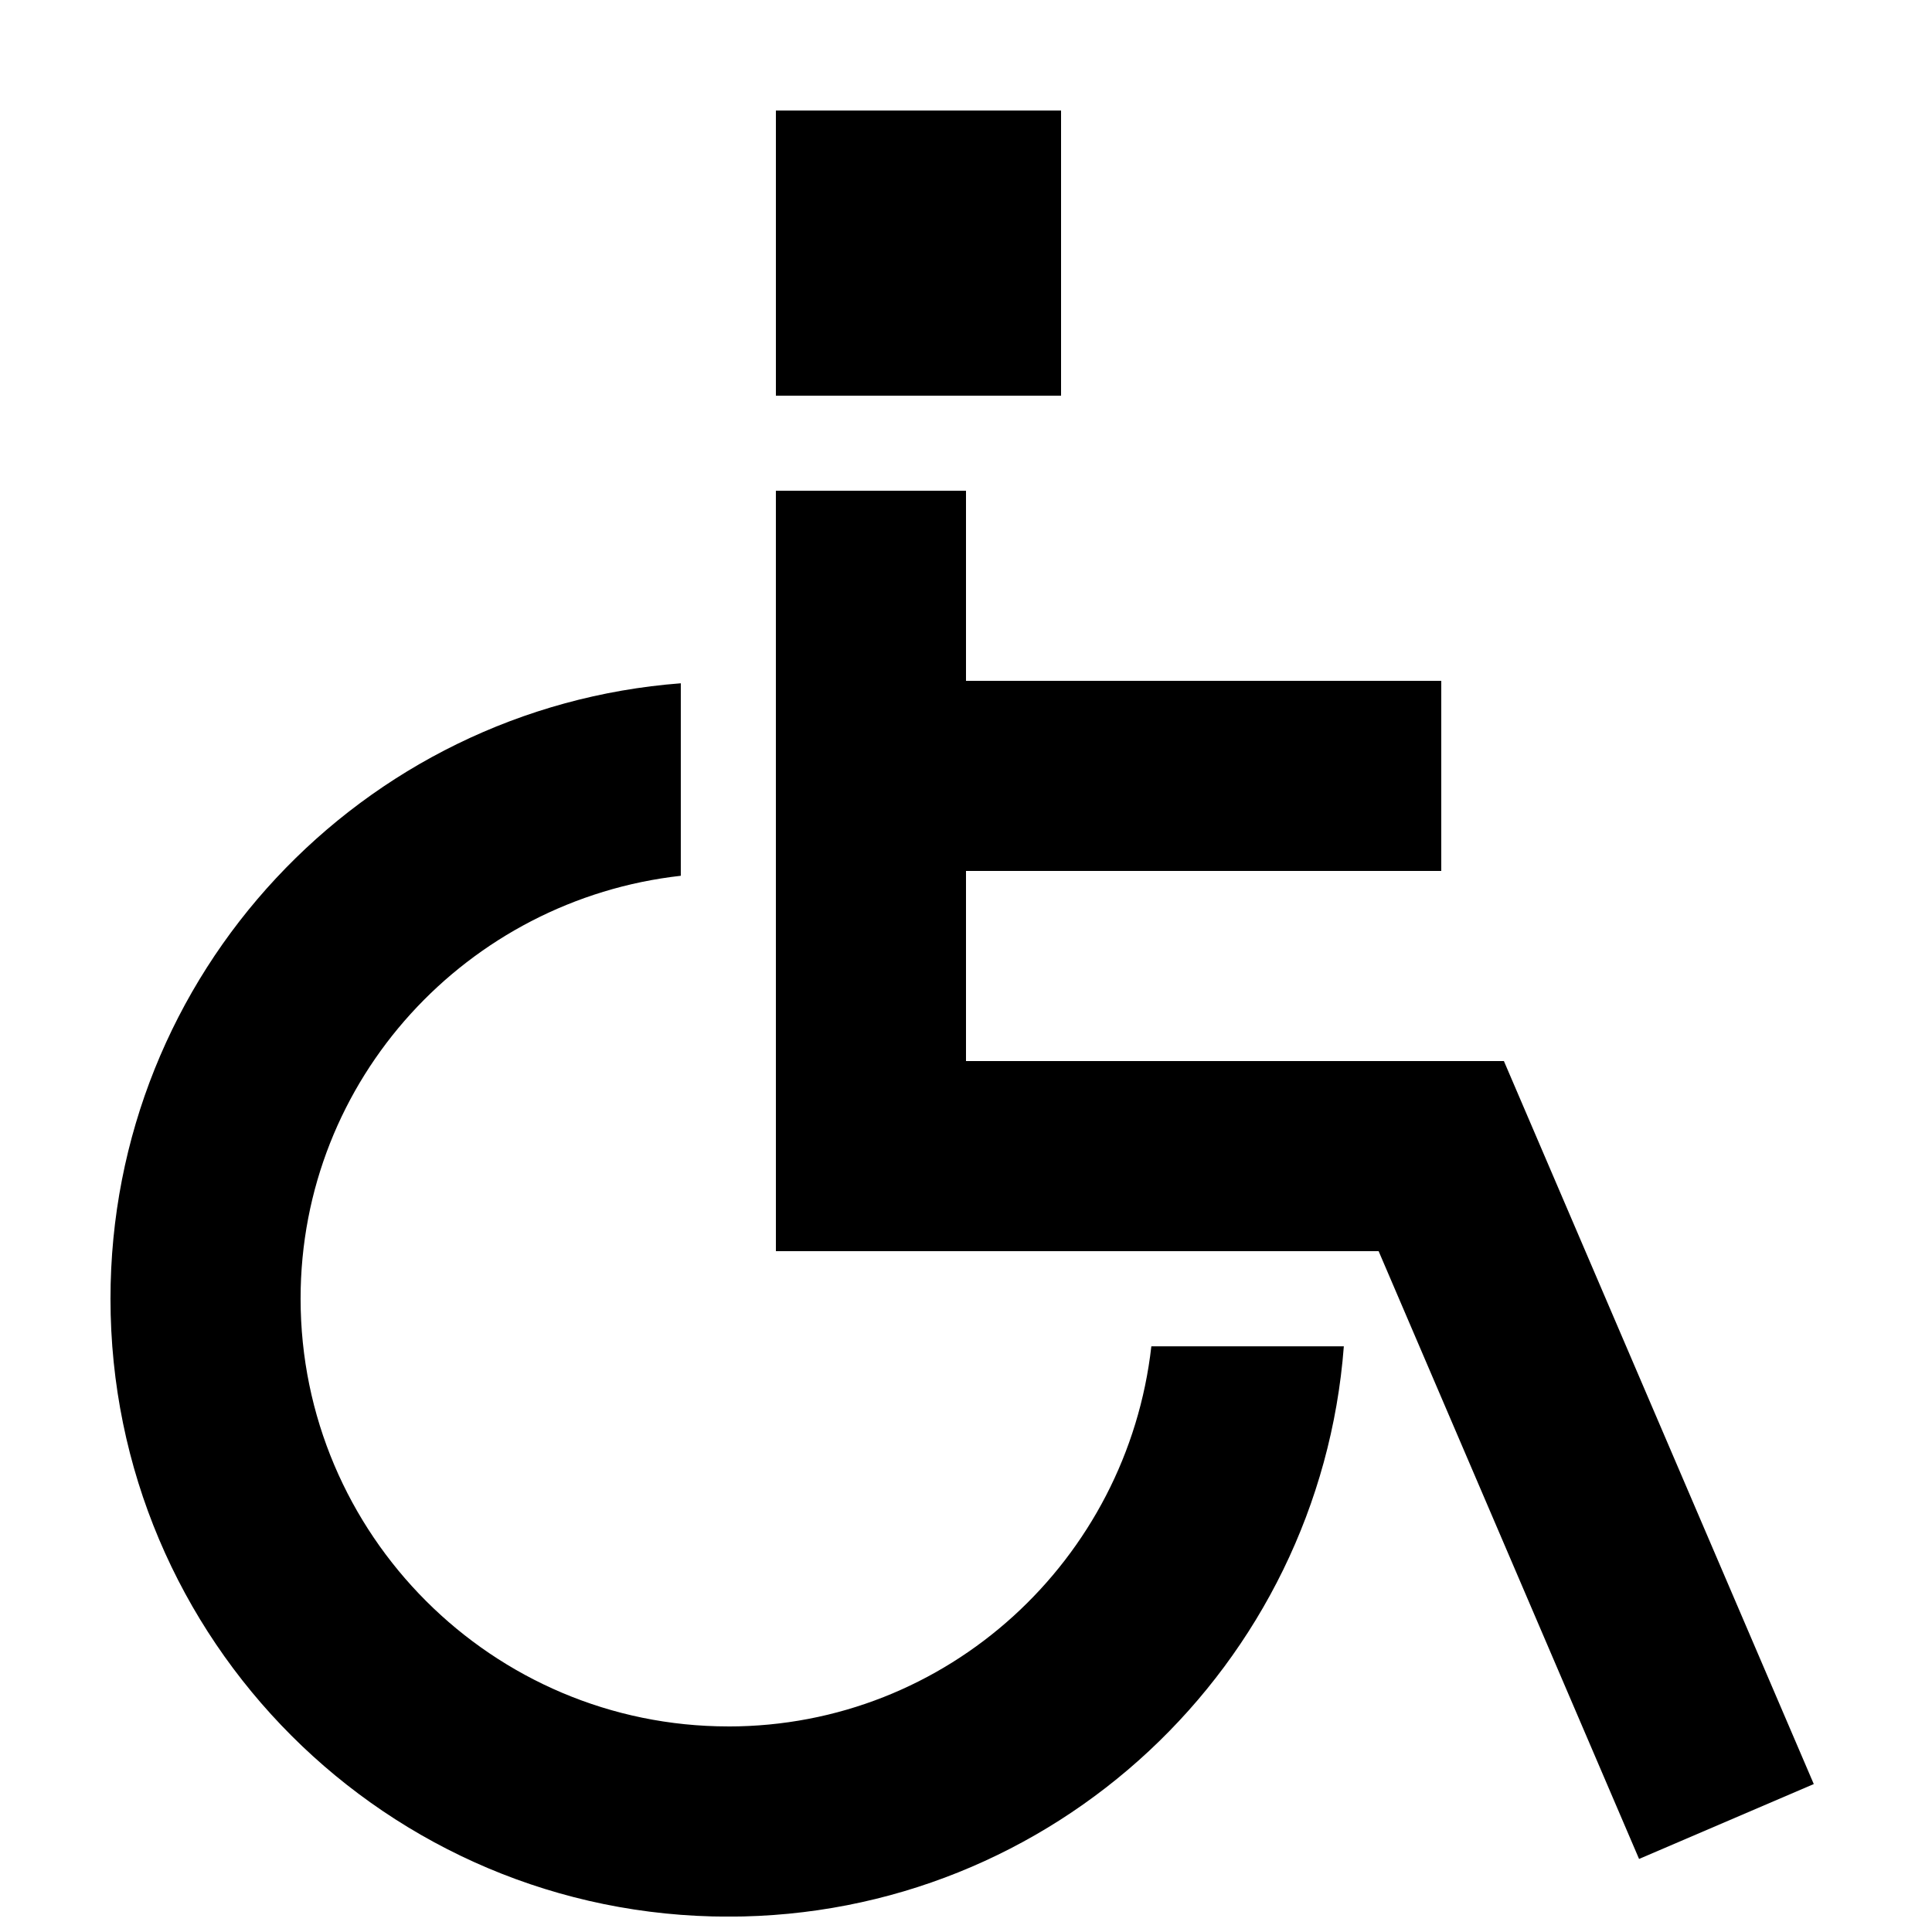
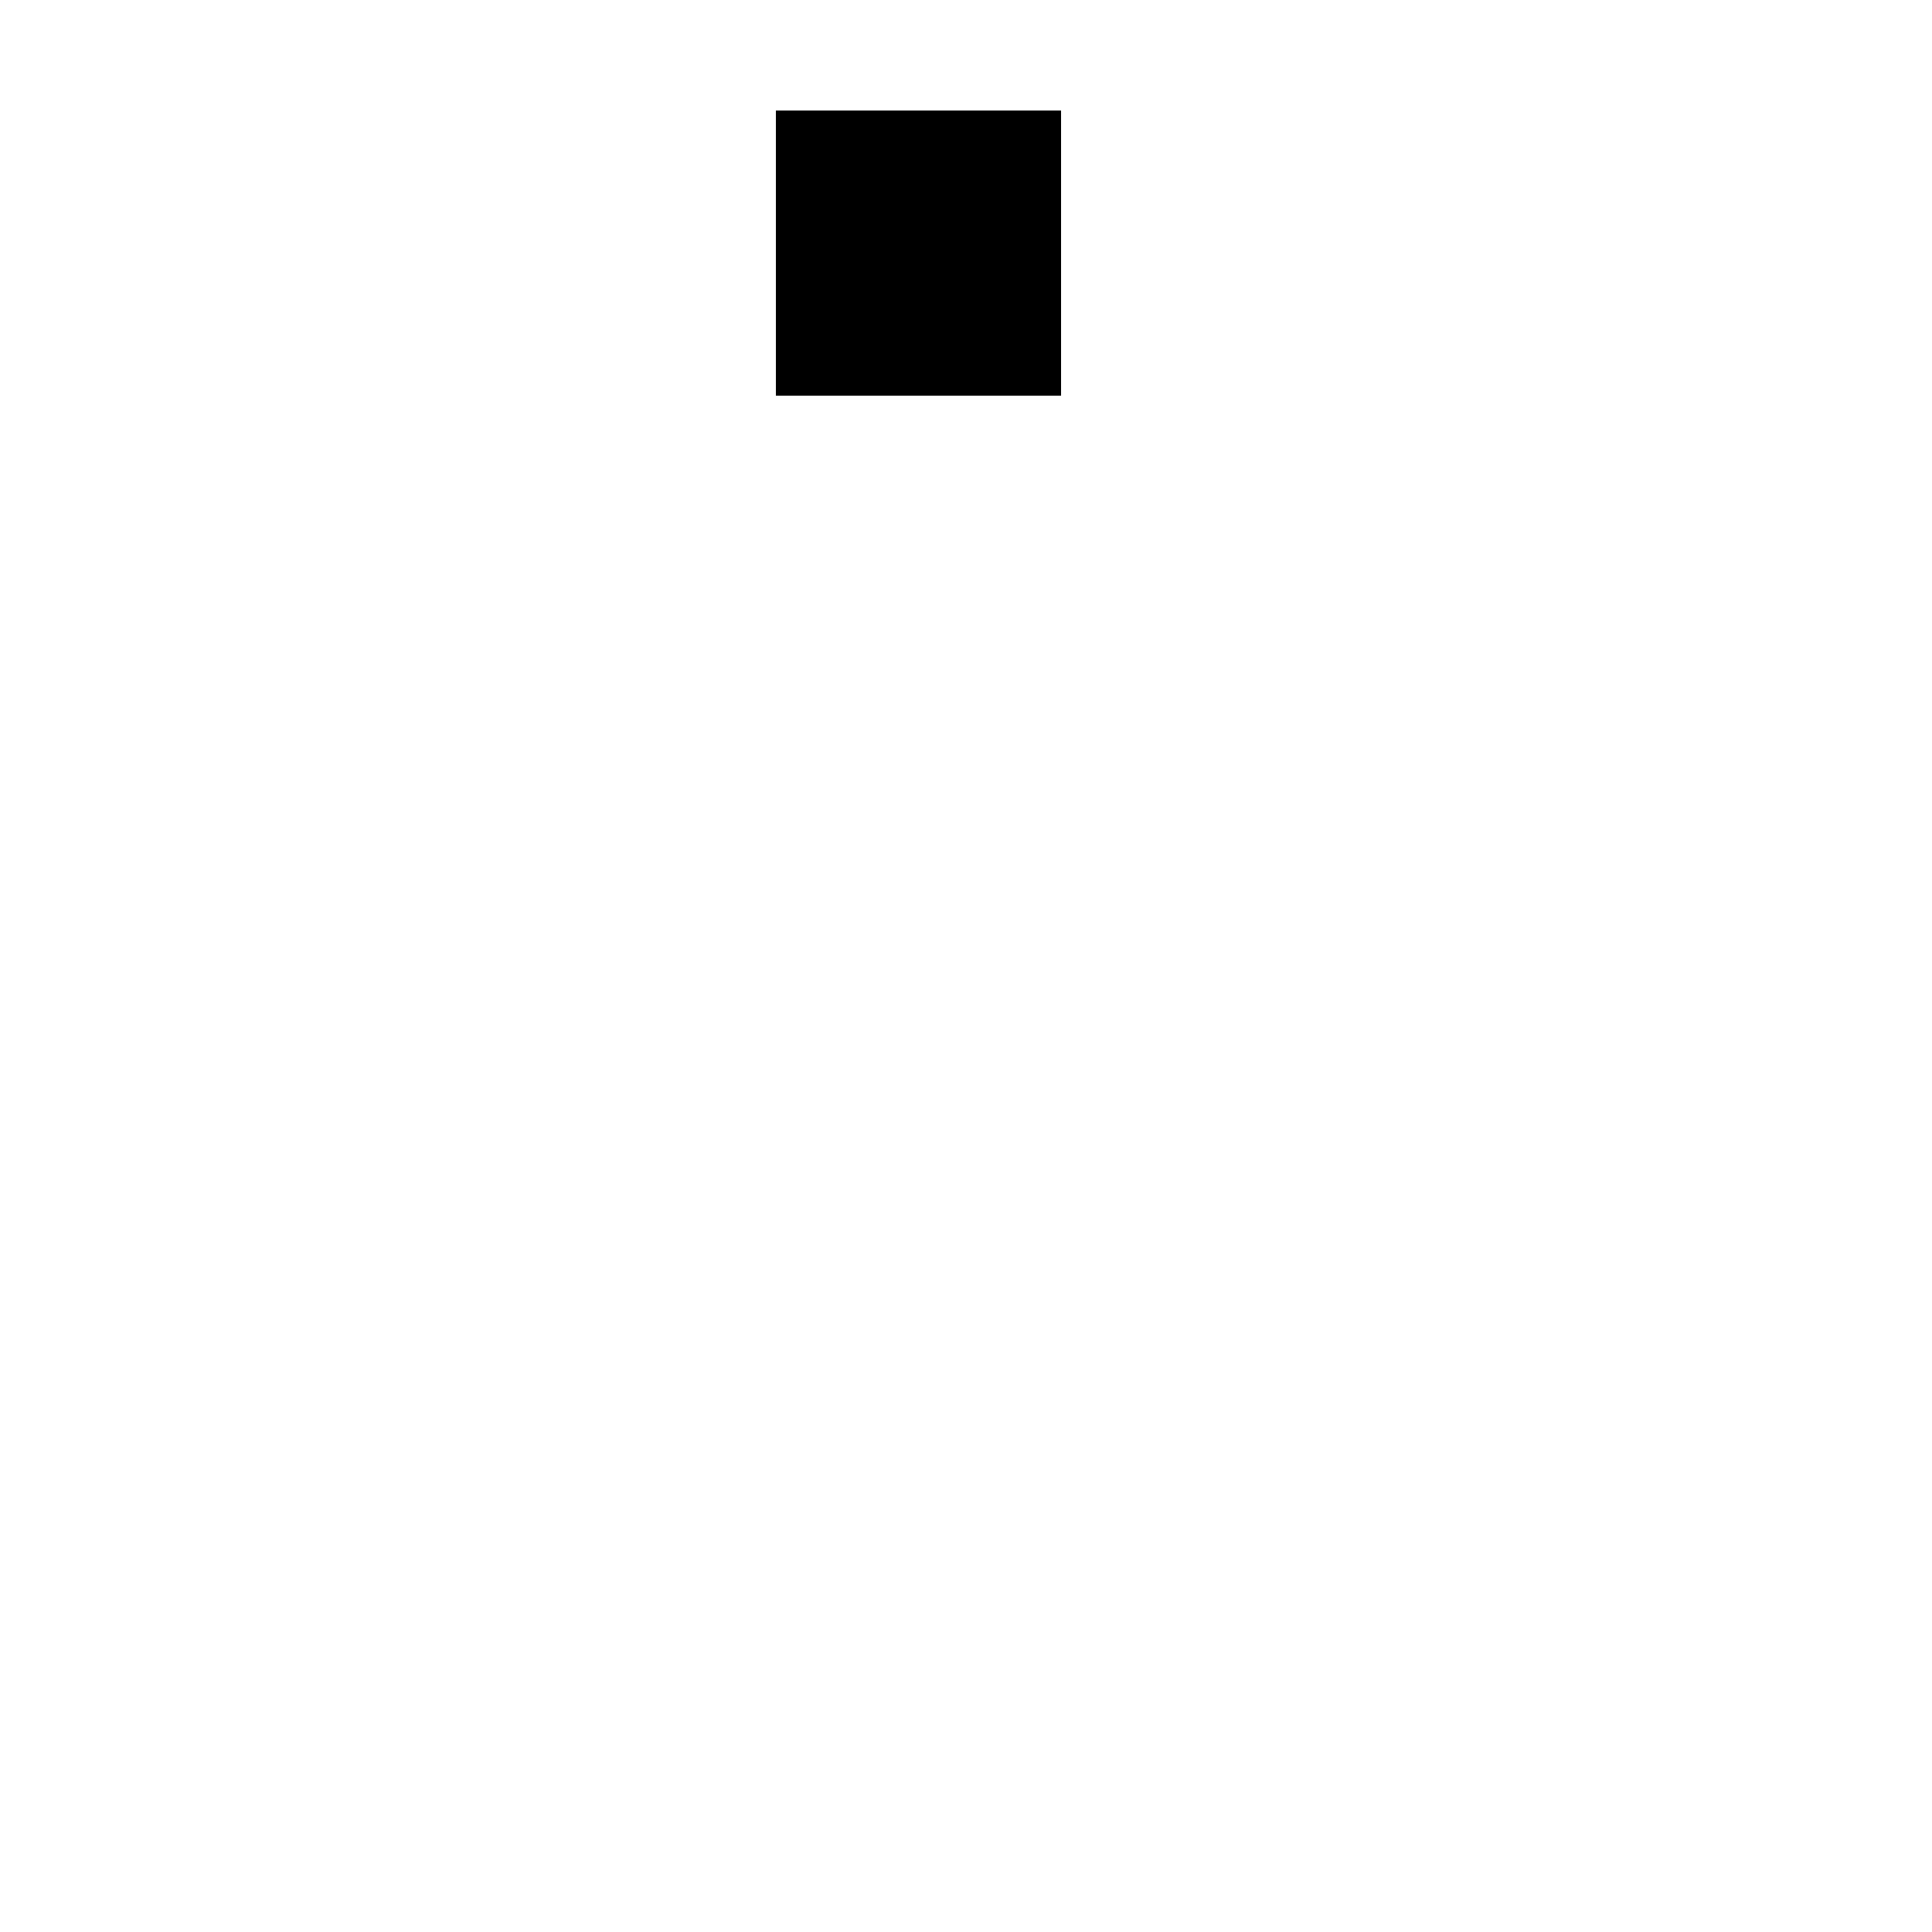
<svg xmlns="http://www.w3.org/2000/svg" width="800px" height="800px" version="1.1" viewBox="144 144 512 512">
  <defs>
    <clipPath id="a">
      <path d="m173 325h328v326.9h-328z" />
    </clipPath>
  </defs>
  <g clip-path="url(#a)">
-     <path d="m337.02 601.52c-62.496 0-113.36-50.859-113.36-113.36 0-58.215 44.234-105.72 100.76-112.07v-51.012c-84.516 6.449-151.14 76.934-151.14 163.11 0 90.434 73.305 163.74 163.74 163.74 86.176 0 156.66-66.629 163.11-151.14h-51.012c-6.375 56.504-53.91 100.74-112.1 100.74z" />
-   </g>
+     </g>
  <path d="m349.62 173.29h75.57v75.57h-75.57z" />
-   <path d="m349.62 475.57h159.73l69.02 161.07 46.301-19.848-82.121-191.6h-142.55v-50.379h125.95v-50.383h-125.95v-50.379h-50.383z" />
</svg>